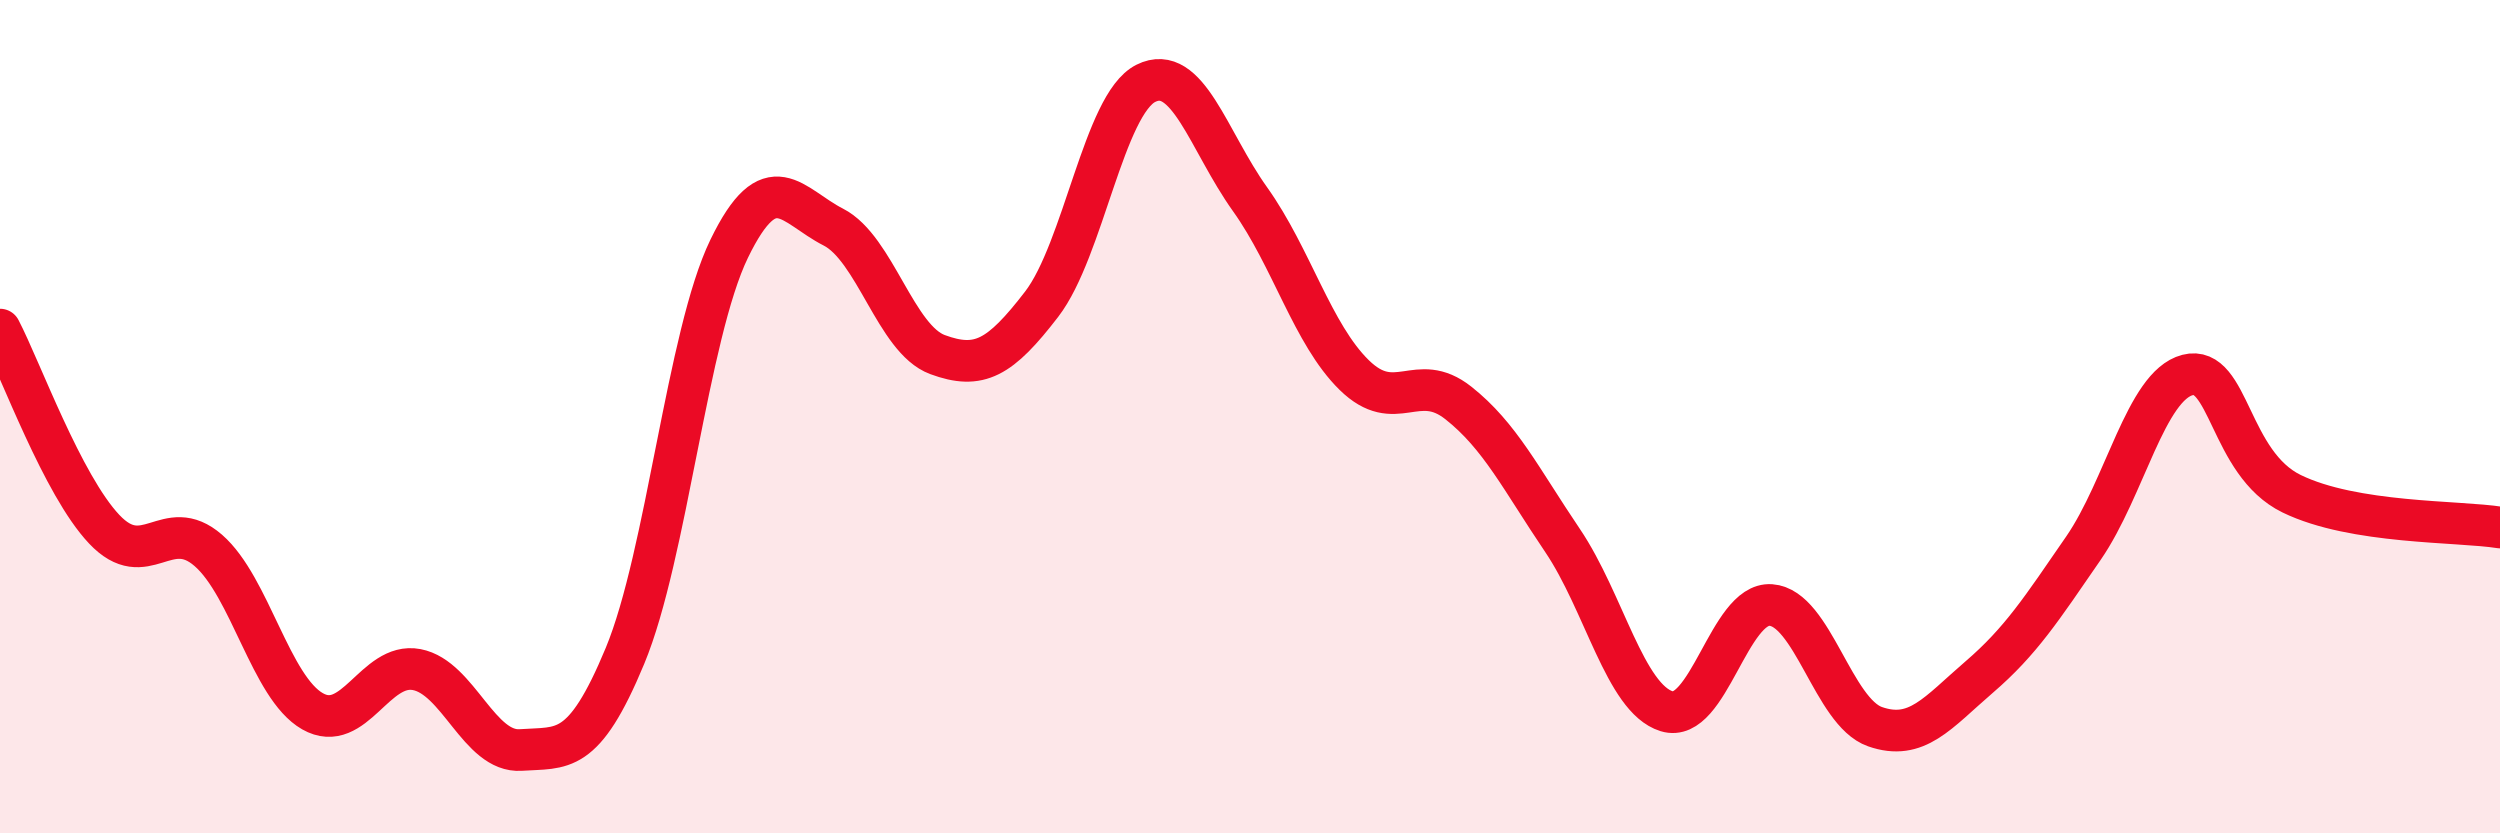
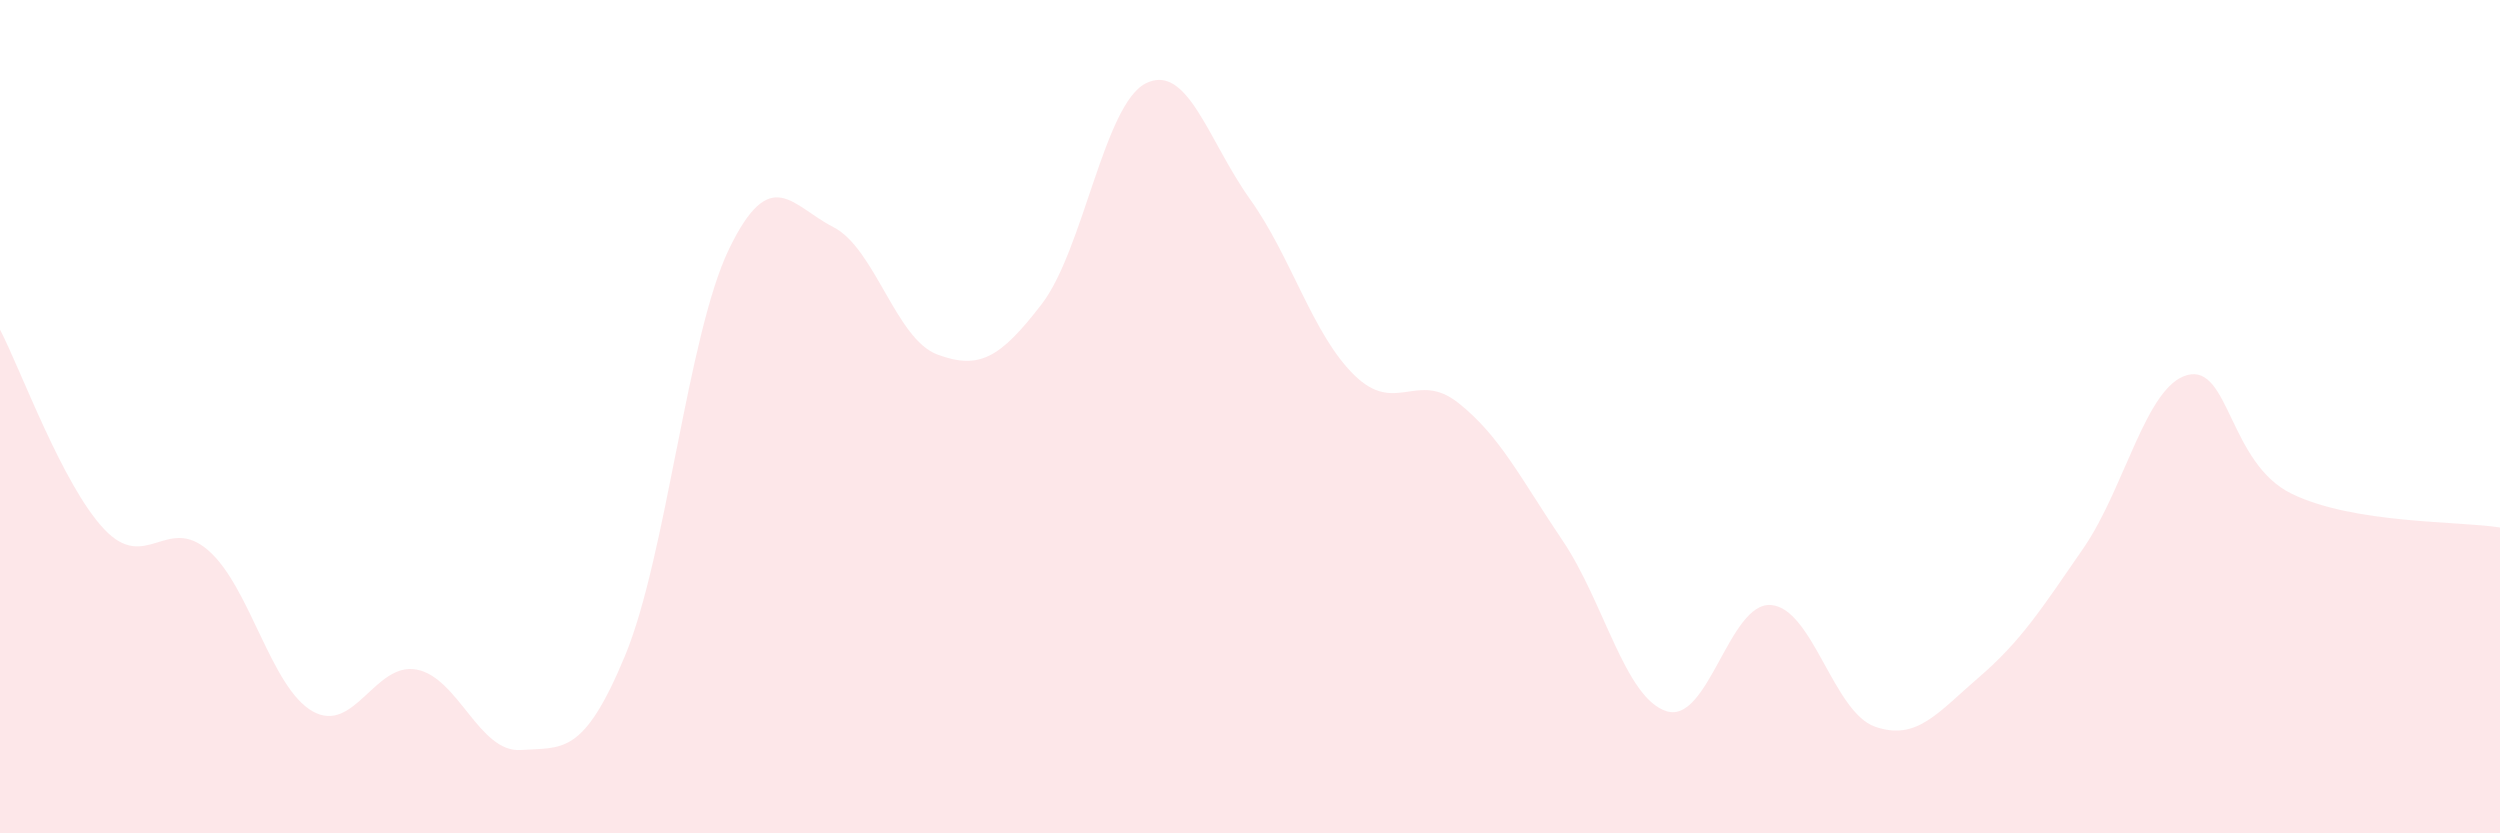
<svg xmlns="http://www.w3.org/2000/svg" width="60" height="20" viewBox="0 0 60 20">
  <path d="M 0,7.91 C 0.5,8.87 1.5,11.64 2.5,12.7 C 3.5,13.76 4,12.34 5,13.21 C 6,14.08 6.5,16.5 7.5,17.07 C 8.5,17.64 9,15.88 10,16.07 C 11,16.26 11.5,18.07 12.5,18 C 13.5,17.93 14,18.15 15,15.74 C 16,13.33 16.5,8.03 17.5,5.97 C 18.5,3.91 19,4.94 20,5.45 C 21,5.96 21.5,8.14 22.5,8.51 C 23.5,8.88 24,8.6 25,7.3 C 26,6 26.5,2.5 27.5,2 C 28.5,1.5 29,3.38 30,4.78 C 31,6.18 31.5,8.02 32.5,9 C 33.5,9.98 34,8.88 35,9.67 C 36,10.46 36.5,11.49 37.5,12.97 C 38.5,14.45 39,16.76 40,17.07 C 41,17.38 41.5,14.45 42.5,14.52 C 43.5,14.59 44,17.09 45,17.44 C 46,17.79 46.5,17.11 47.5,16.25 C 48.5,15.39 49,14.61 50,13.16 C 51,11.71 51.5,9.26 52.5,9 C 53.5,8.74 53.5,11.12 55,11.85 C 56.5,12.58 59,12.5 60,12.66L60 20L0 20Z" fill="#EB0A25" opacity="0.1" stroke-linecap="round" stroke-linejoin="round" />
-   <path d="M 0,7.91 C 0.5,8.87 1.5,11.64 2.5,12.7 C 3.5,13.76 4,12.34 5,13.21 C 6,14.08 6.5,16.5 7.5,17.07 C 8.5,17.64 9,15.88 10,16.07 C 11,16.26 11.5,18.07 12.5,18 C 13.5,17.93 14,18.15 15,15.74 C 16,13.33 16.5,8.03 17.5,5.97 C 18.5,3.91 19,4.94 20,5.45 C 21,5.96 21.5,8.14 22.5,8.51 C 23.5,8.88 24,8.6 25,7.3 C 26,6 26.5,2.5 27.5,2 C 28.5,1.5 29,3.38 30,4.78 C 31,6.18 31.5,8.02 32.5,9 C 33.5,9.98 34,8.88 35,9.67 C 36,10.46 36.5,11.49 37.5,12.97 C 38.5,14.45 39,16.76 40,17.07 C 41,17.38 41.5,14.45 42.5,14.52 C 43.5,14.59 44,17.09 45,17.44 C 46,17.79 46.5,17.11 47.5,16.25 C 48.5,15.39 49,14.61 50,13.16 C 51,11.71 51.5,9.26 52.5,9 C 53.5,8.74 53.5,11.12 55,11.85 C 56.5,12.58 59,12.5 60,12.66" stroke="#EB0A25" stroke-width="1" fill="none" stroke-linecap="round" stroke-linejoin="round" />
</svg>